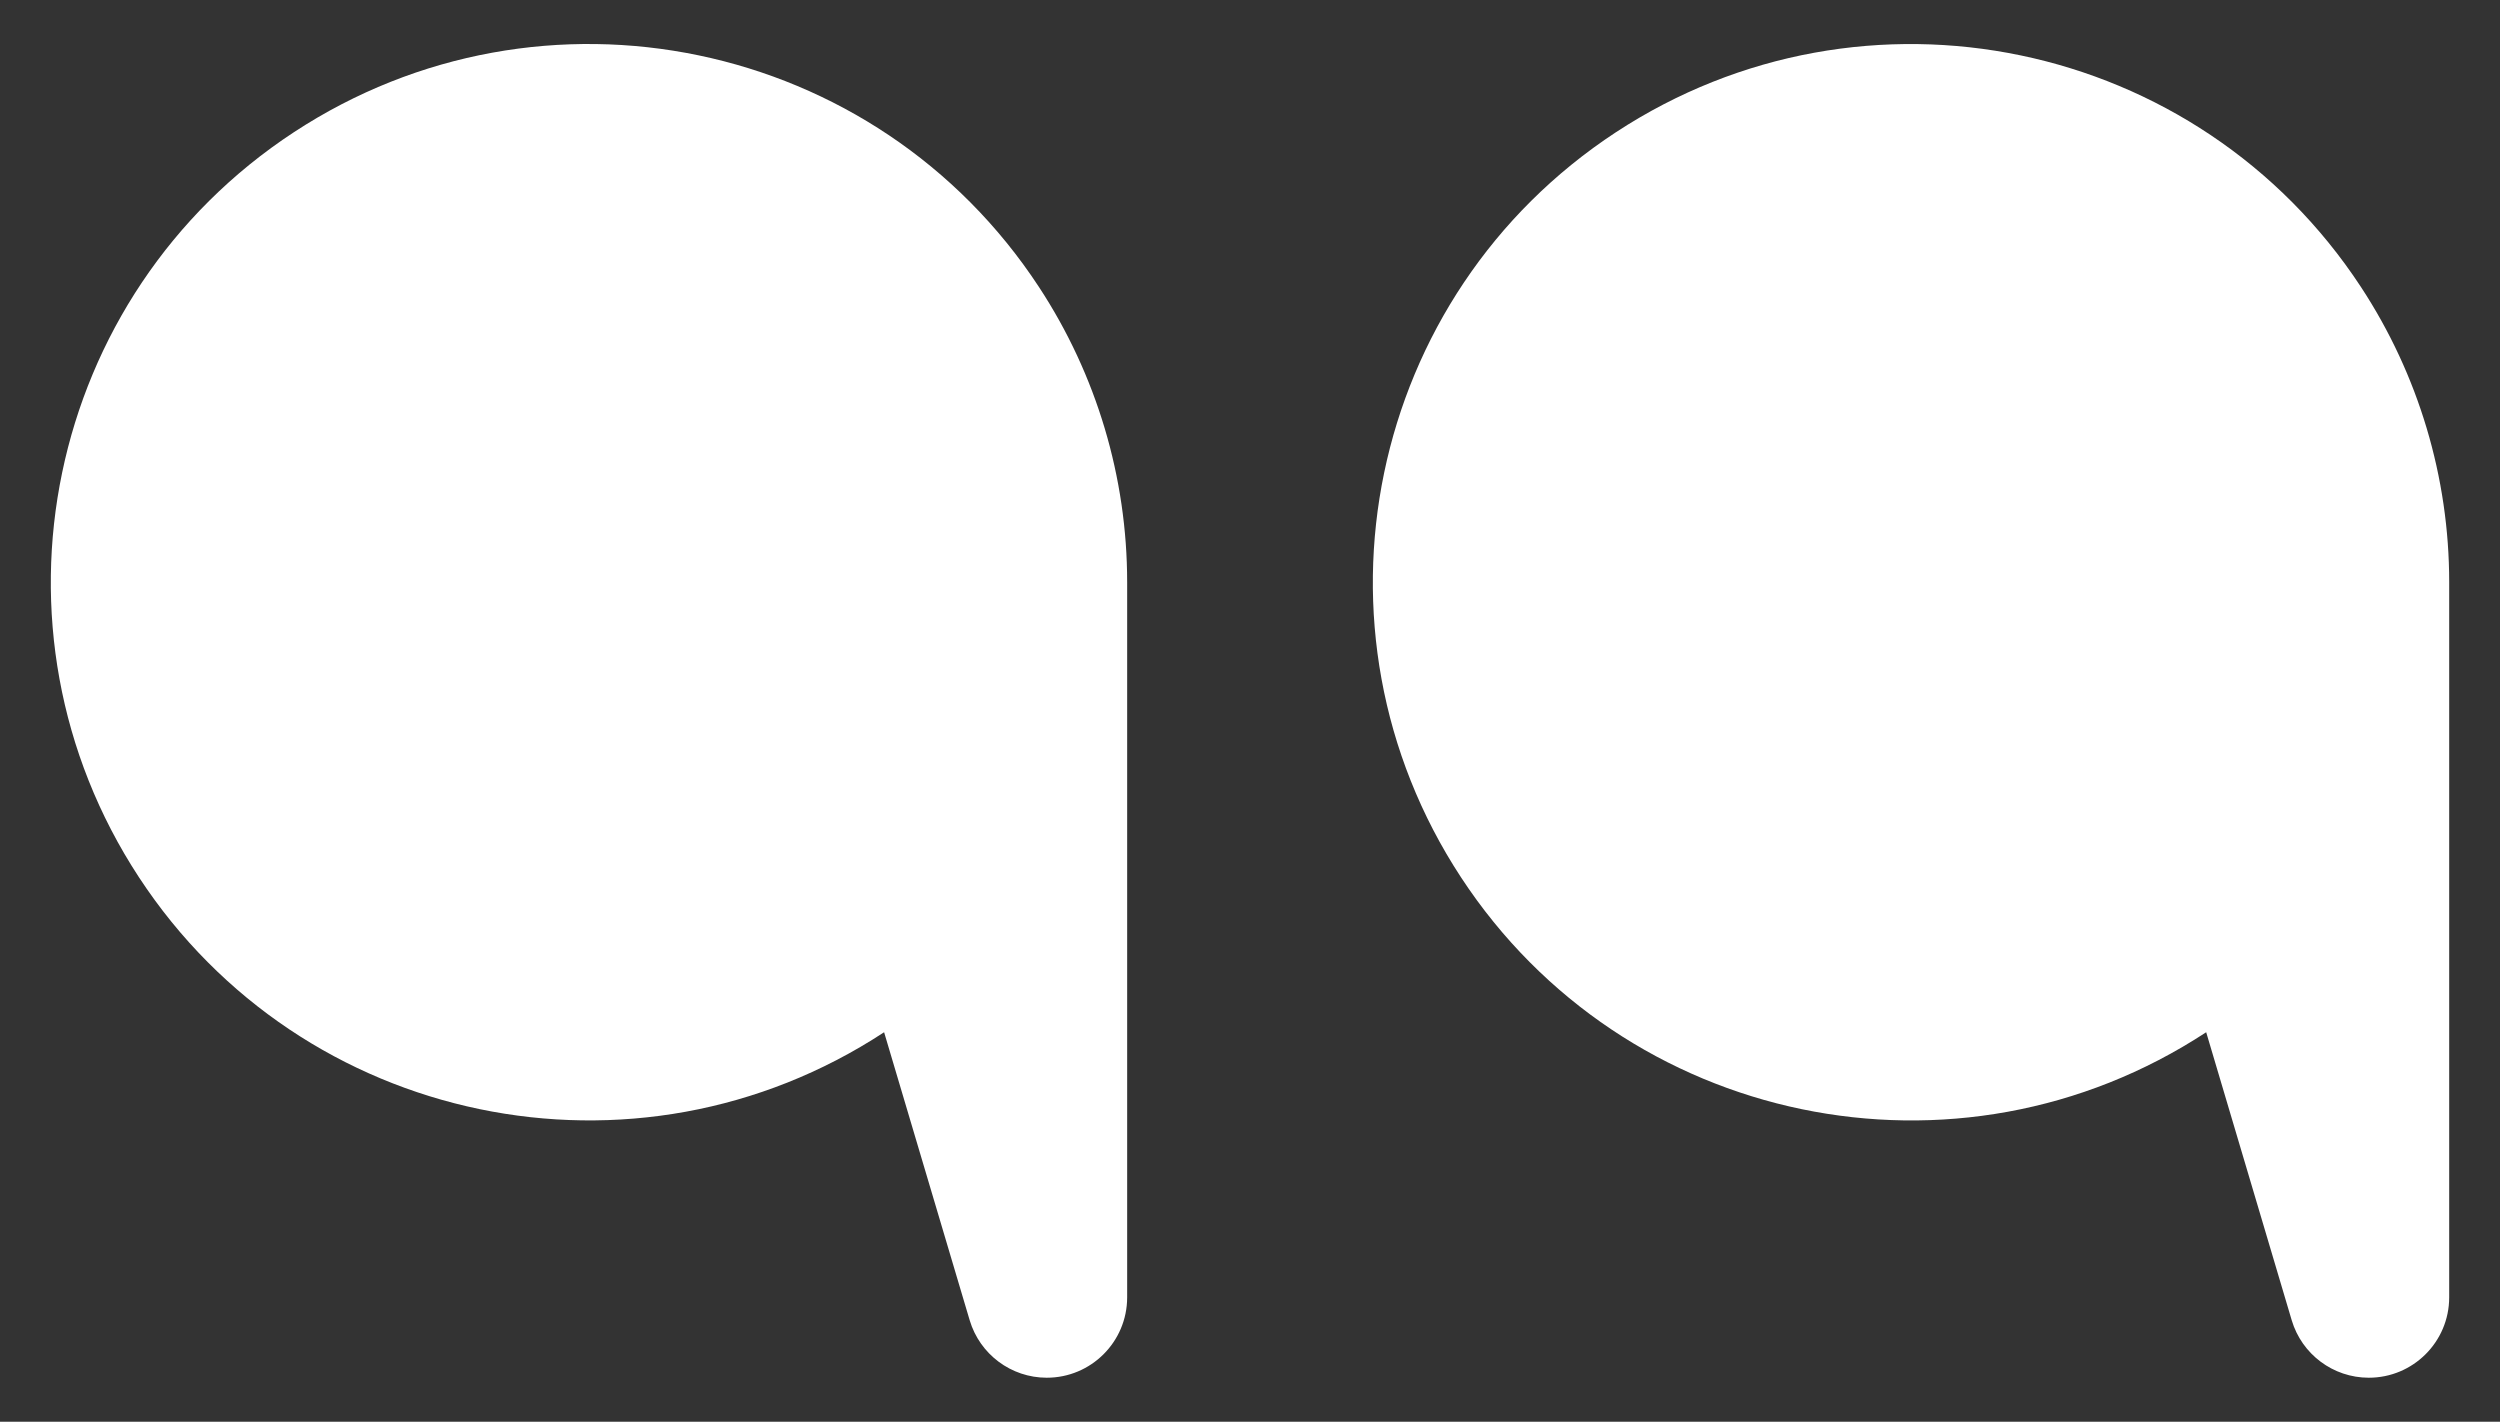
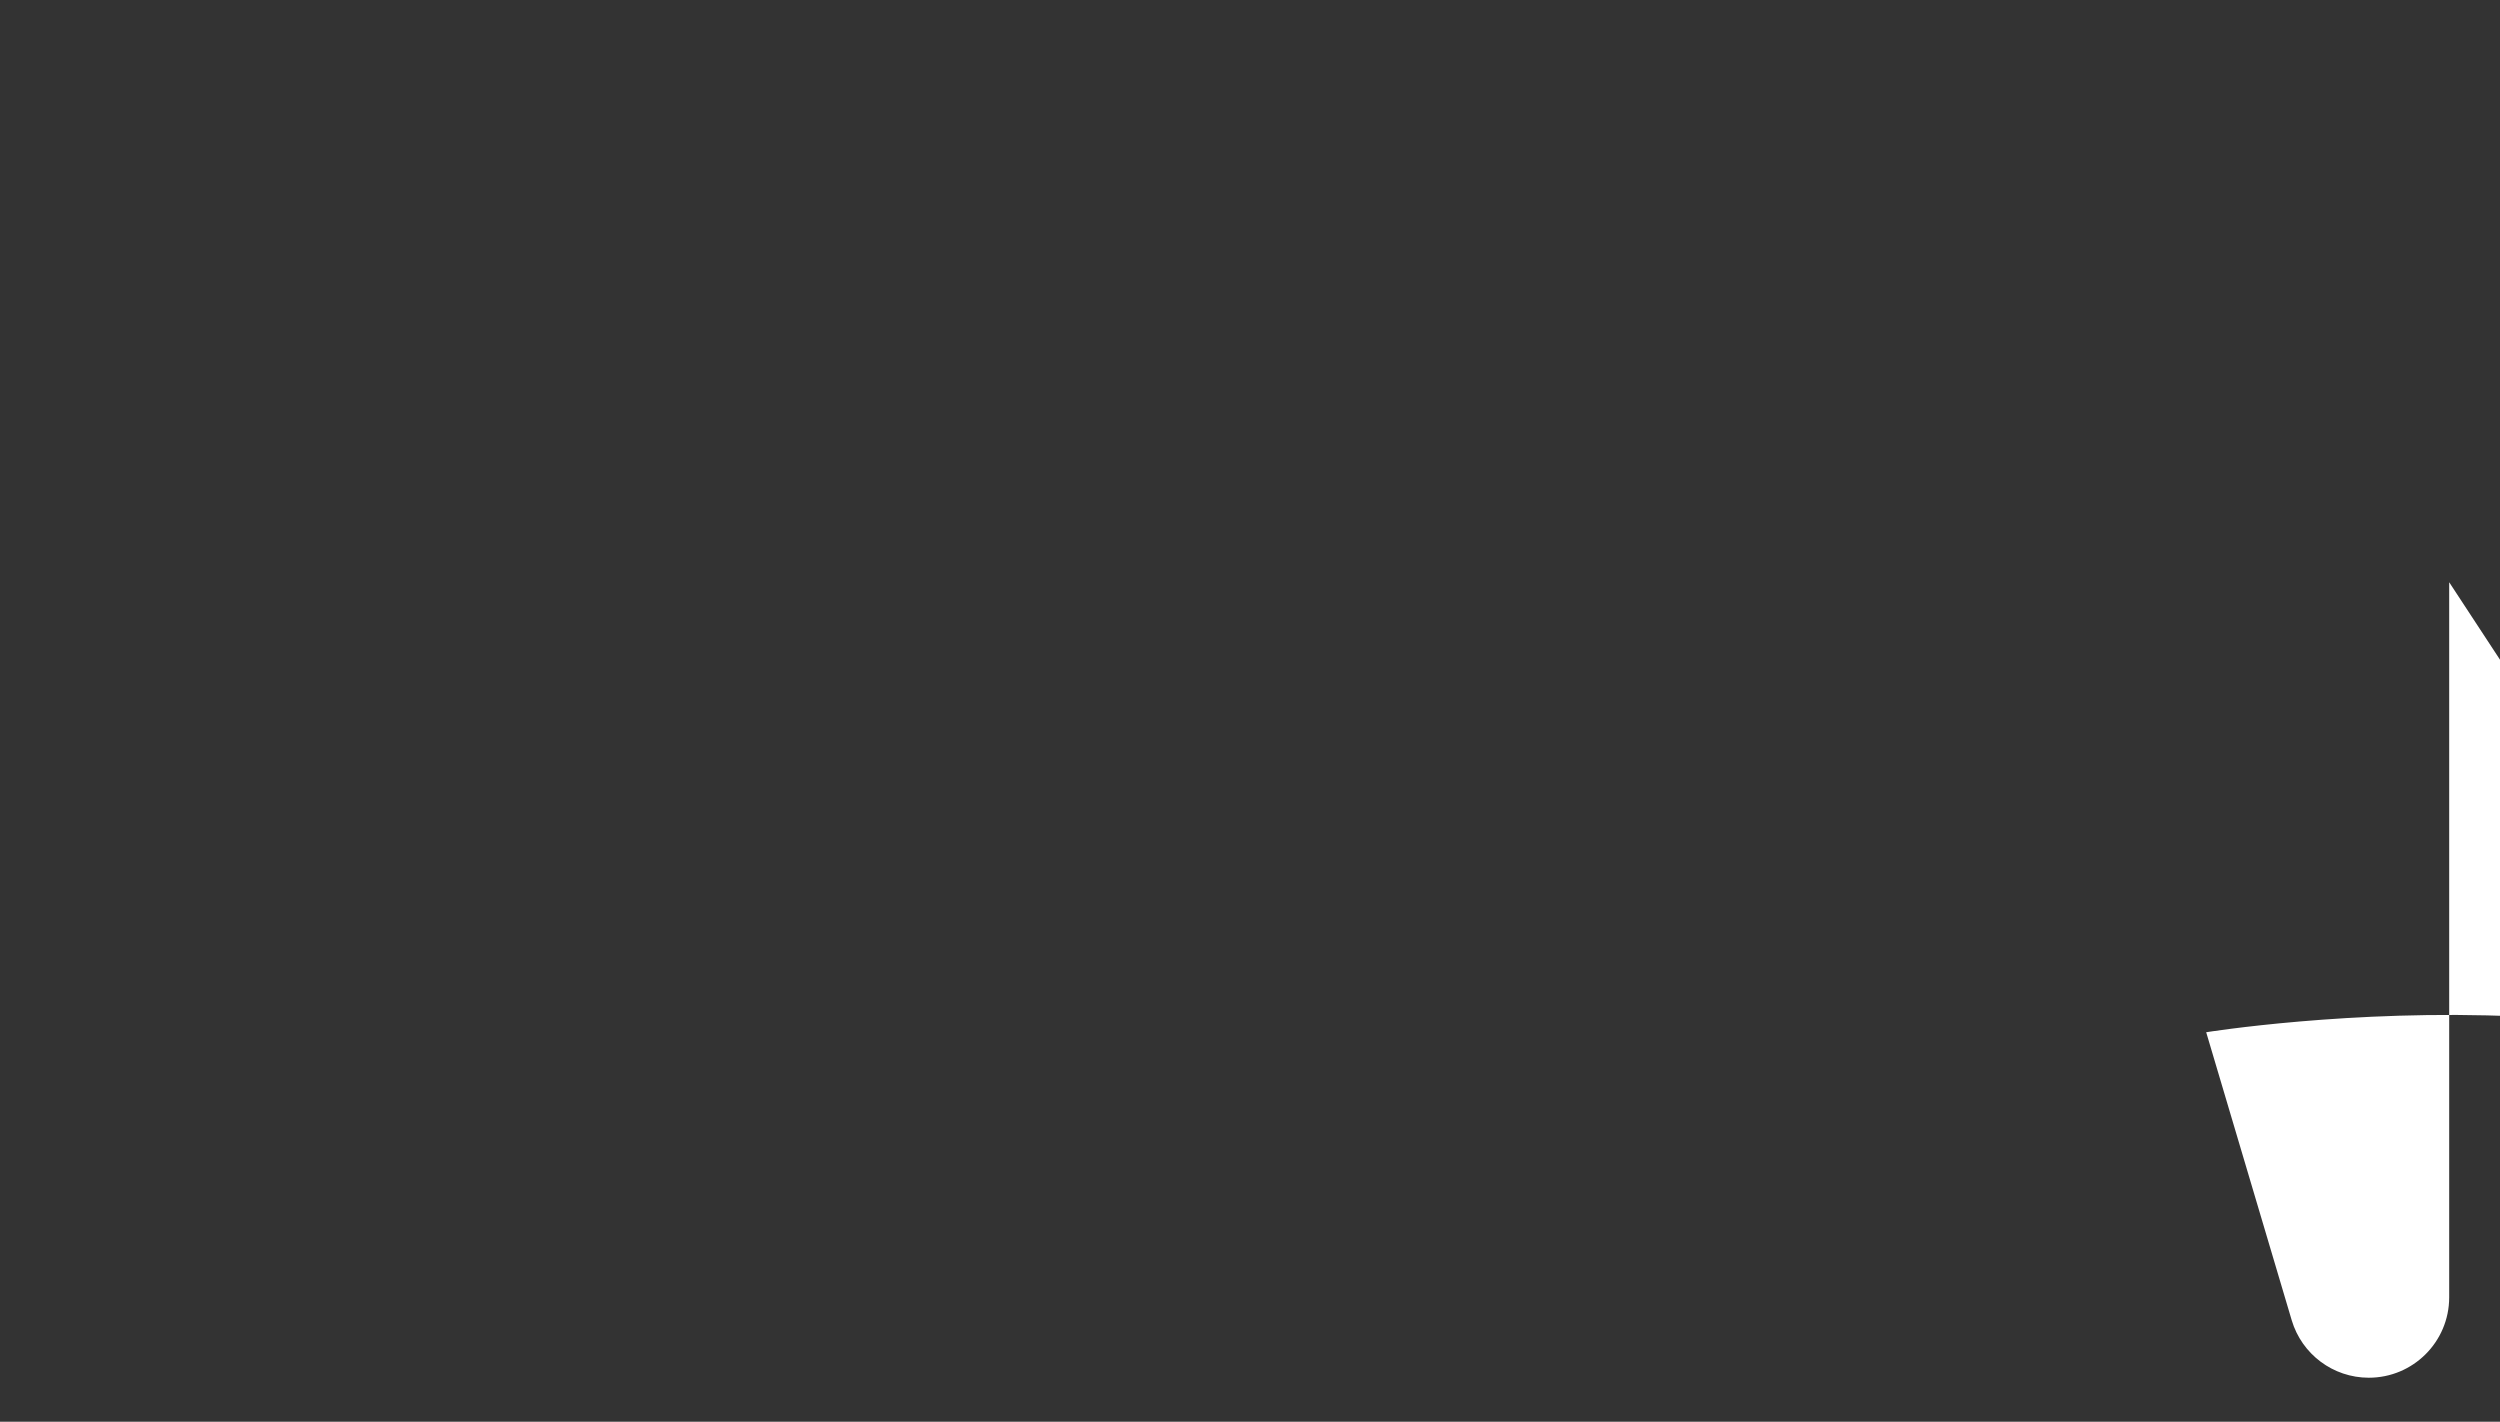
<svg xmlns="http://www.w3.org/2000/svg" id="Livello_1" version="1.1" viewBox="0 0 114.254 64.975">
  <rect x="0" y="0" width="114.254" height="64.975" fill="#333333" stroke="none" />
  <defs>
    <style>
      .st0 {
        fill: #fff;
      }
    </style>
  </defs>
-   <path id="Tracciato_31" class="st0" d="M51.513,26.609v32.685c-.002,2.029-1.649,3.673-3.679,3.67-1.624-.002-3.054-1.07-3.518-2.626l-3.911-13.163c-11.359,7.448-26.605,4.278-34.053-7.08C-1.096,28.736,2.074,13.49,13.433,6.041,24.791-1.407,40.038,1.763,47.486,13.122c2.628,4.007,4.028,8.695,4.027,13.487" />
-   <path id="Tracciato_32" class="st0" d="M111.932,26.609v32.685c-.002,2.029-1.649,3.673-3.679,3.67-1.624-.002-3.054-1.07-3.518-2.626l-3.909-13.163c-11.358,7.449-26.605,4.281-34.054-7.077-7.449-11.358-4.281-26.605,7.077-34.054s26.605-4.281,34.054,7.077c2.628,4.007,4.029,8.695,4.029,13.488" />
+   <path id="Tracciato_32" class="st0" d="M111.932,26.609v32.685c-.002,2.029-1.649,3.673-3.679,3.67-1.624-.002-3.054-1.07-3.518-2.626l-3.909-13.163s26.605-4.281,34.054,7.077c2.628,4.007,4.029,8.695,4.029,13.488" />
</svg>